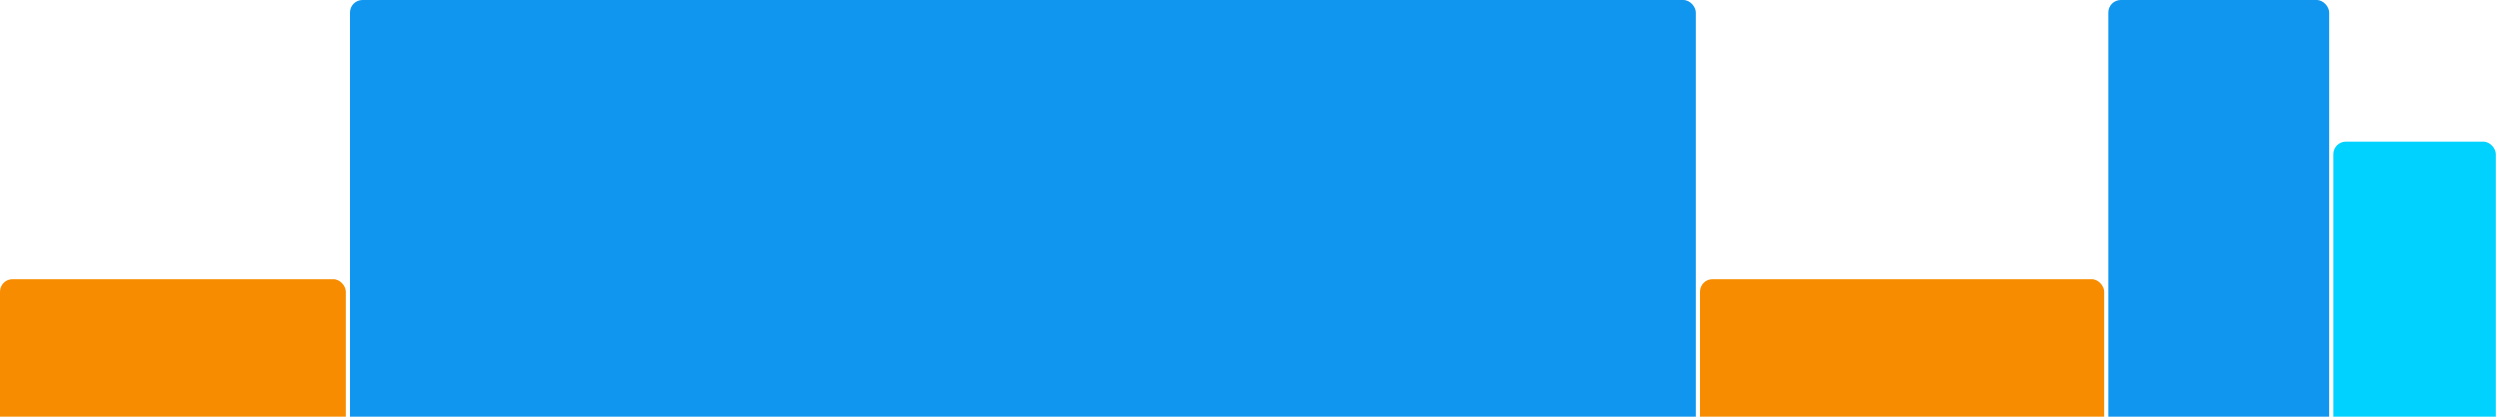
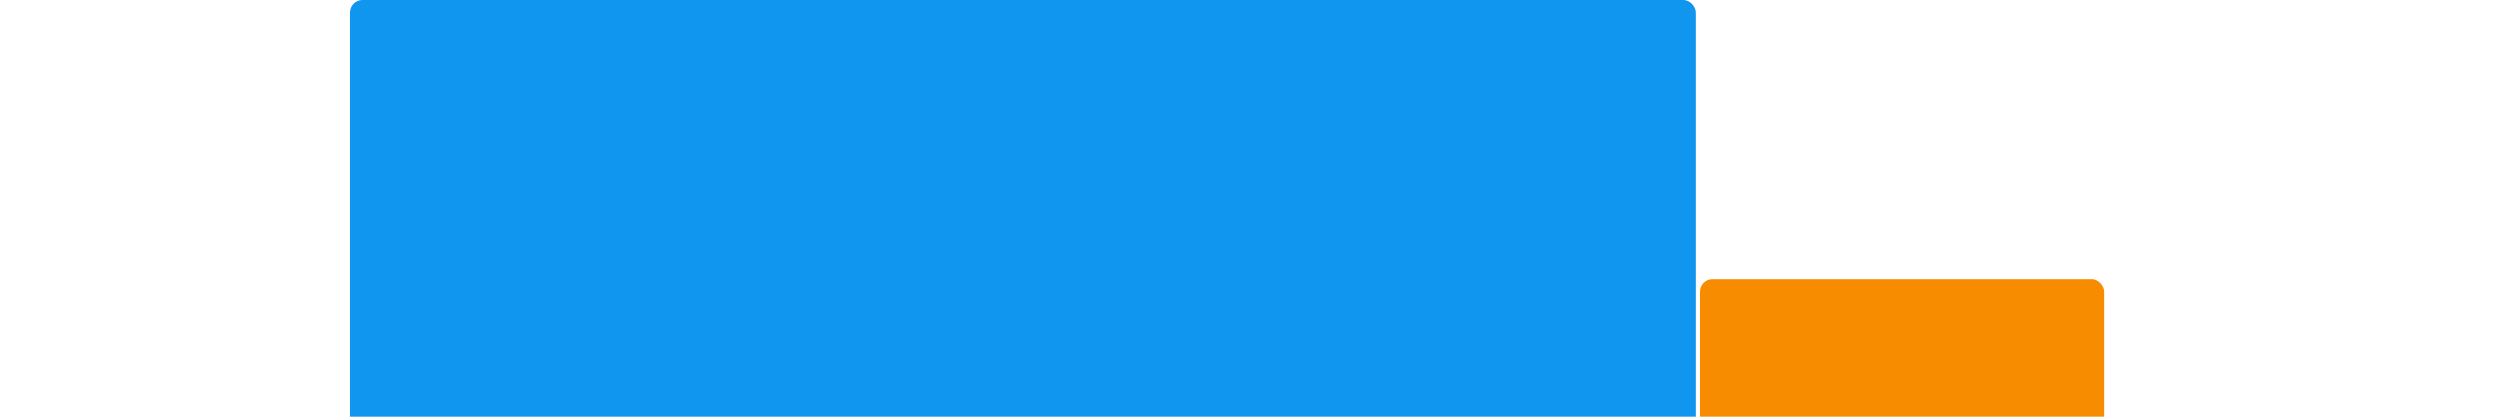
<svg xmlns="http://www.w3.org/2000/svg" version="1.1" baseProfile="full" width="600" height="100">
-   <rect x="0" y="67" rx="3" ry="3" width="83" height="43" fill="rgb(248,140,0)" />
  <rect x="84" y="0" rx="3" ry="3" width="323" height="110" fill="rgb(17,150,239)" />
  <rect x="408" y="67" rx="3" ry="3" width="97" height="43" fill="rgb(248,140,0)" />
-   <rect x="506" y="0" rx="3" ry="3" width="53" height="110" fill="rgb(17,150,239)" />
-   <rect x="560" y="34" rx="3" ry="3" width="39" height="76" fill="rgb(0,210,255)" />
</svg>